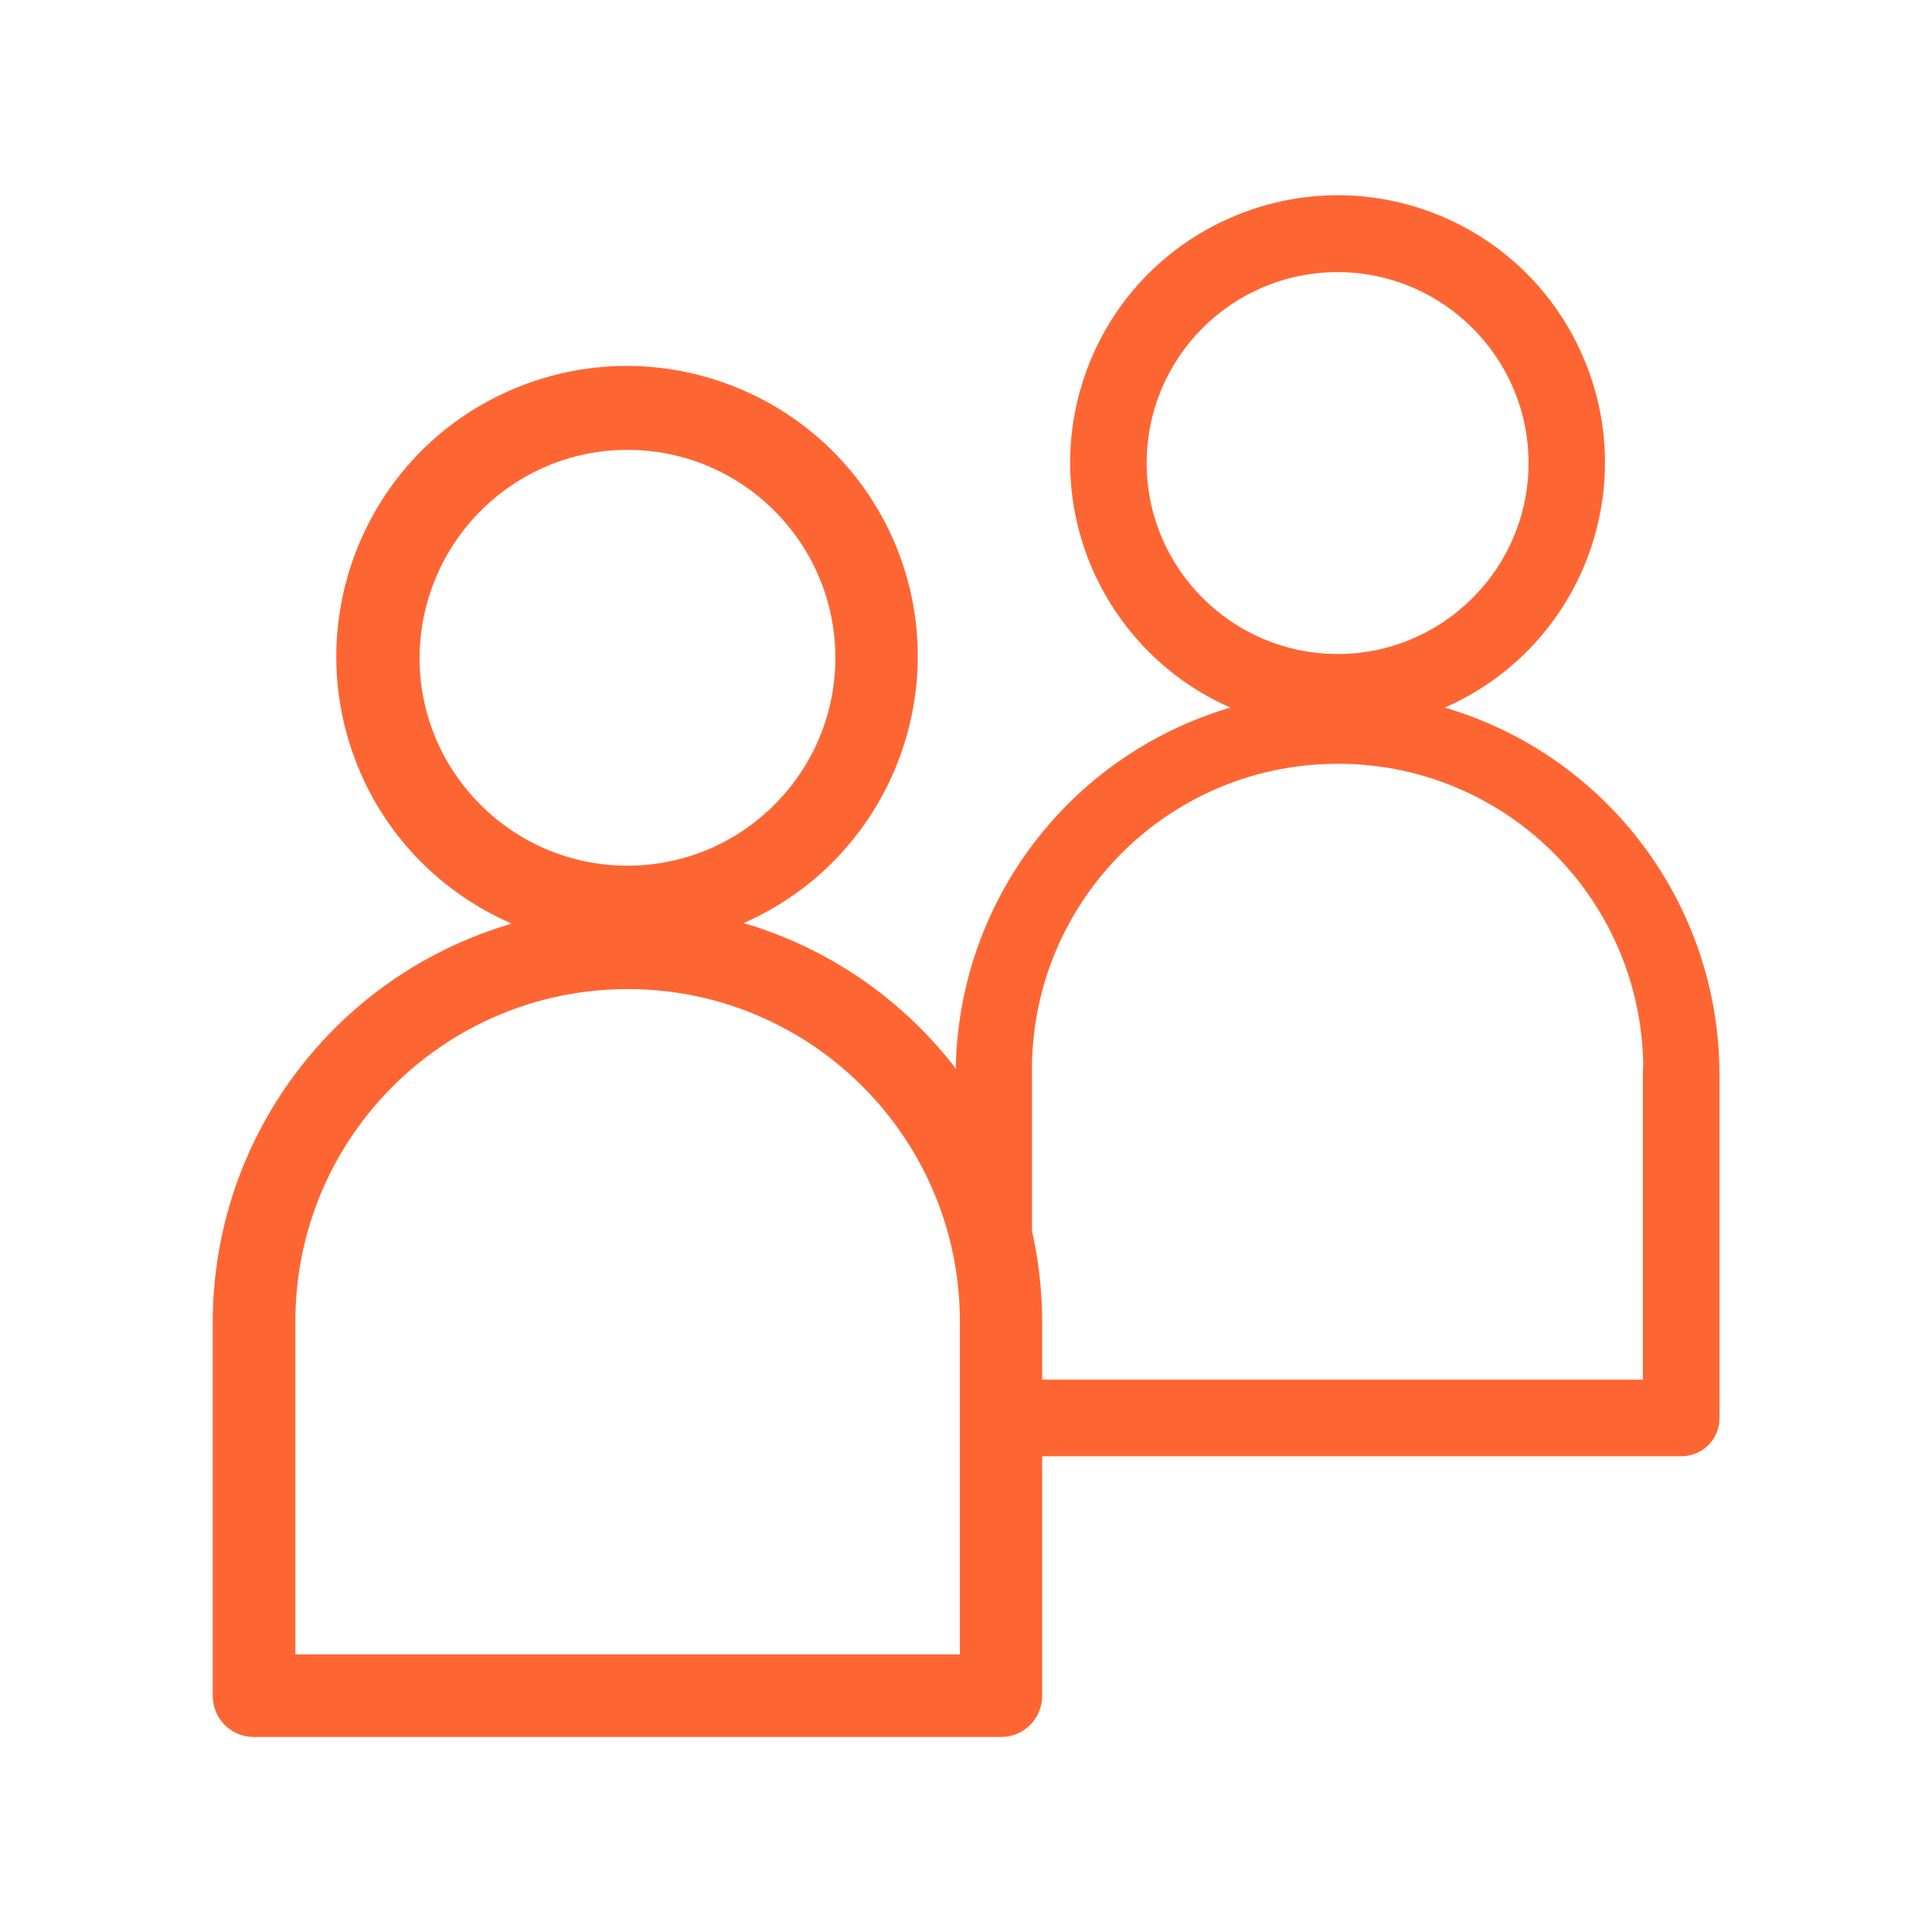
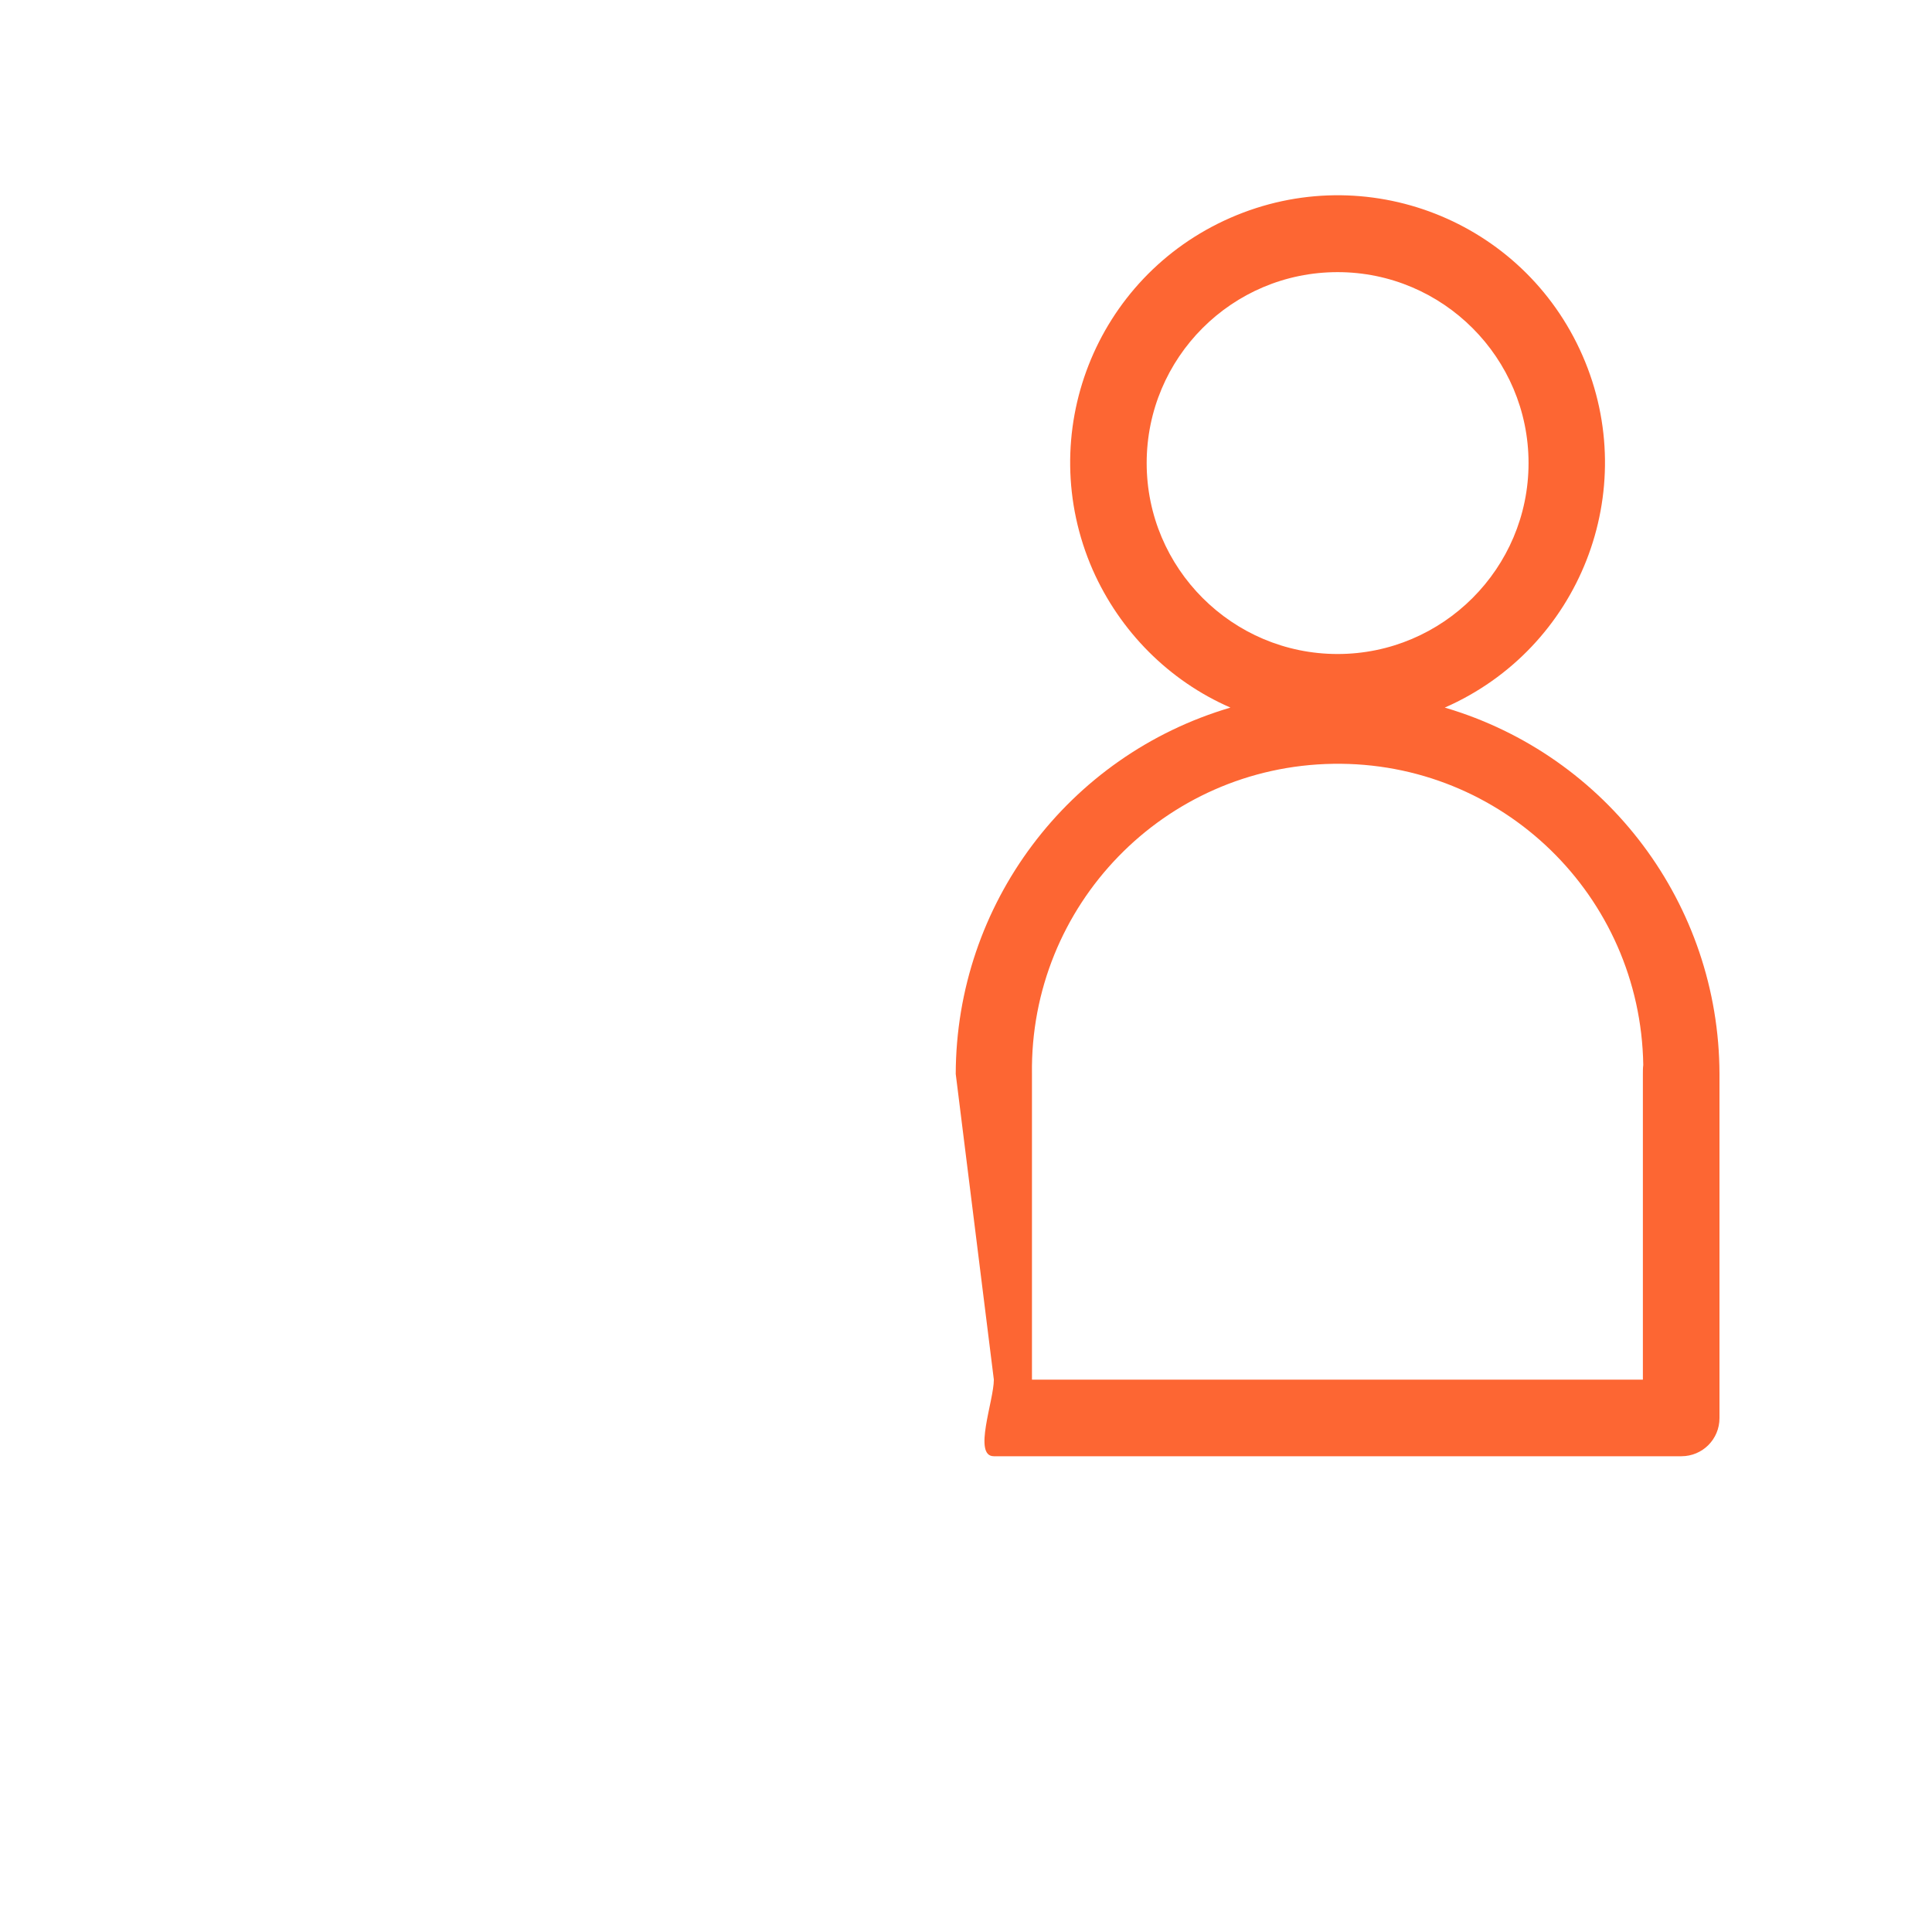
<svg xmlns="http://www.w3.org/2000/svg" version="1.1" id="Capa_1" x="0px" y="0px" viewBox="0 0 512 512" style="enable-background:new 0 0 512 512;" xml:space="preserve">
  <style type="text/css">
	.st0{fill:#FD6633;}
</style>
  <g id="Grupo_467" transform="translate(542.28 -177.782)">
-     <path id="Trazado_518" class="st0" d="M-406.8,422.6c-46.8,13.7-79.1,56.7-79.1,105.6v99c0,6.1,4.9,10.9,10.9,10.9l0,0H-277   c6.1,0,10.9-4.9,10.9-10.9l0,0V528c-0.1-48.8-32.3-91.8-79.1-105.6c38.9-17.1,56.7-62.5,39.7-101.5   c-17.1-38.9-62.5-56.7-101.5-39.7s-56.7,62.5-39.7,101.5c7.7,17.7,21.9,31.9,39.7,39.7L-406.8,422.6z M-287.9,528.1v88.1H-464   v-88.1c-0.1-48.6,39.3-88.1,87.9-88.2c48.6-0.1,88.1,39.3,88.2,87.9C-287.9,527.9-287.9,528-287.9,528.1L-287.9,528.1z M-376,297   c30.4,0,55.1,24.7,55.1,55.1c0,30.4-24.7,55.1-55.1,55.1c-30.4,0-55.1-24.7-55.1-55.1C-430.9,321.6-406.3,297-376,297L-376,297z" />
    <path id="Trazado_519" class="st0" d="M-216.2,365.3c-43.1,12.7-72.7,52.2-72.8,97.1l10.1,81c0,5.6-5.6,20.3,0,20.3h182.2   c5.6,0,10.1-4.5,10.1-10.1v-91.2c-0.1-44.9-29.7-84.4-72.8-97.1c35.8-15.7,52.2-57.4,36.5-93.3s-57.4-52.2-93.3-36.5   s-52.2,57.4-36.5,93.3C-245.5,345.1-232.5,358.2-216.2,365.3L-216.2,365.3z M-106.9,462.4v81h-161.9v-81   c-0.6-44.7,35-81.5,79.8-82.2c44.8-0.7,81.5,35,82.2,79.8C-106.9,460.8-106.9,461.6-106.9,462.4z M-187.8,249.9   c27.9,0,50.6,22.7,50.6,50.6c0,27.9-22.7,50.6-50.6,50.6s-50.6-22.7-50.6-50.6C-238.4,272.6-215.8,249.9-187.8,249.9L-187.8,249.9z   " />
  </g>
</svg>